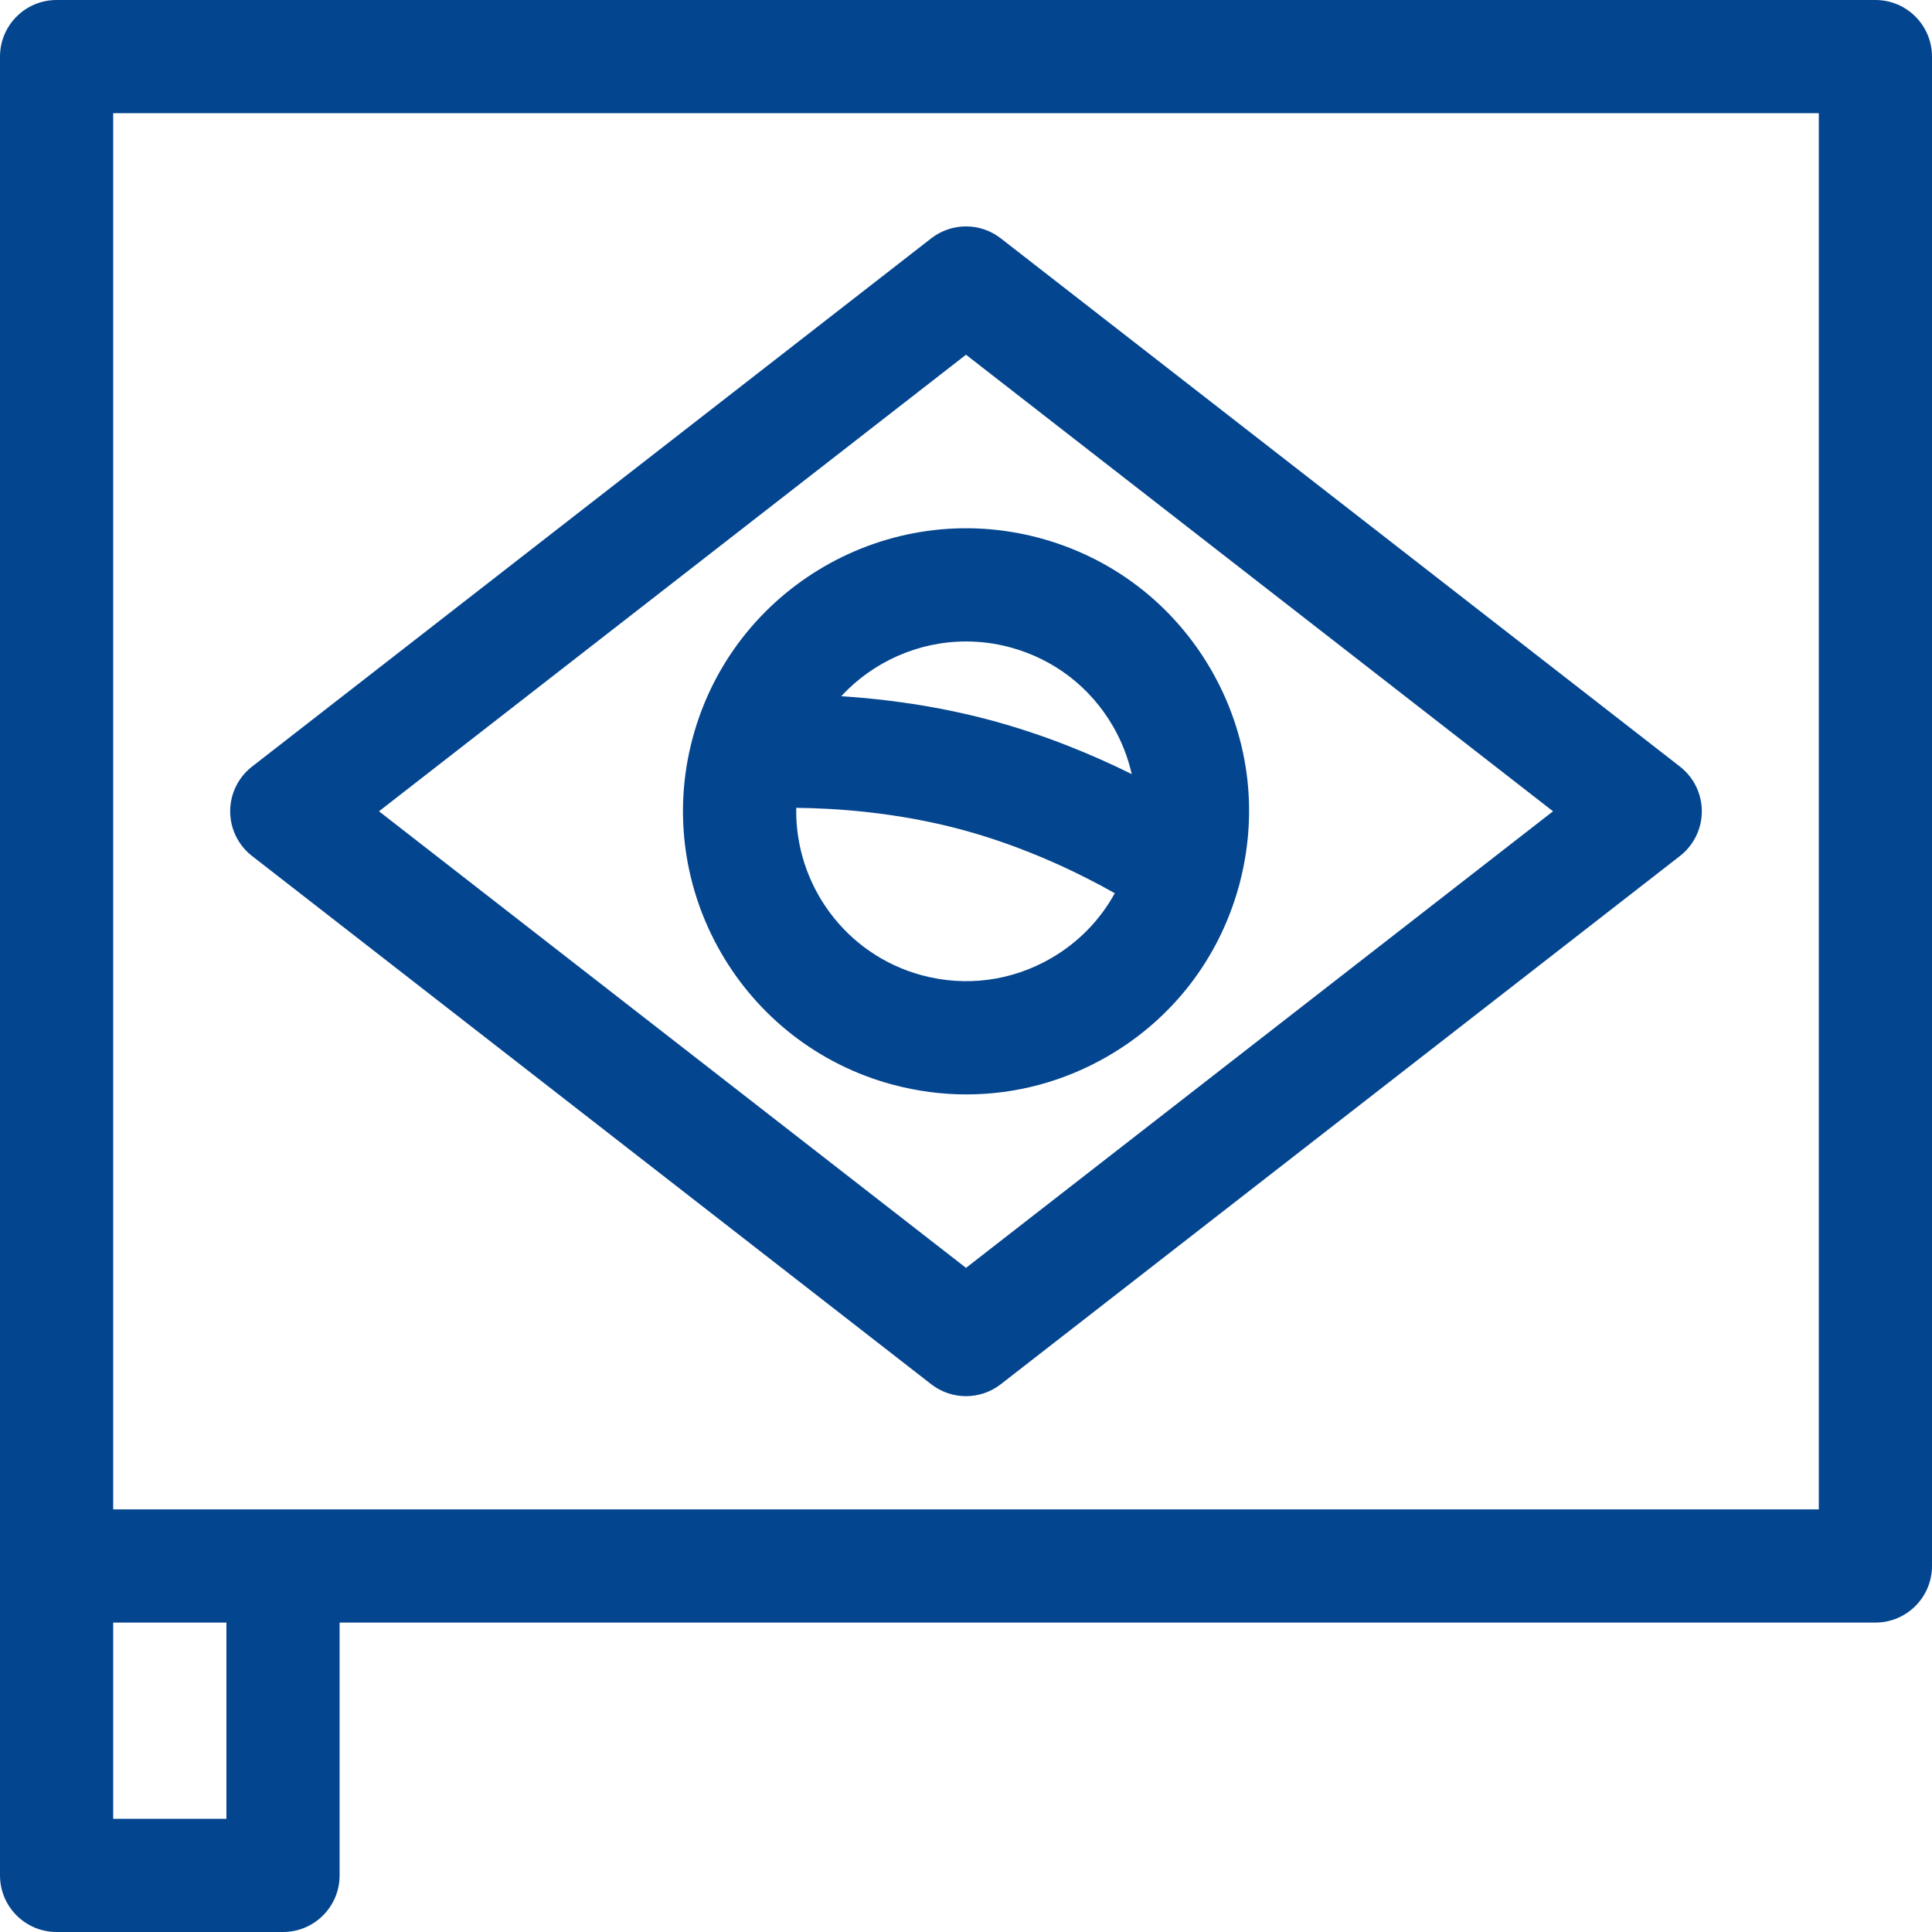
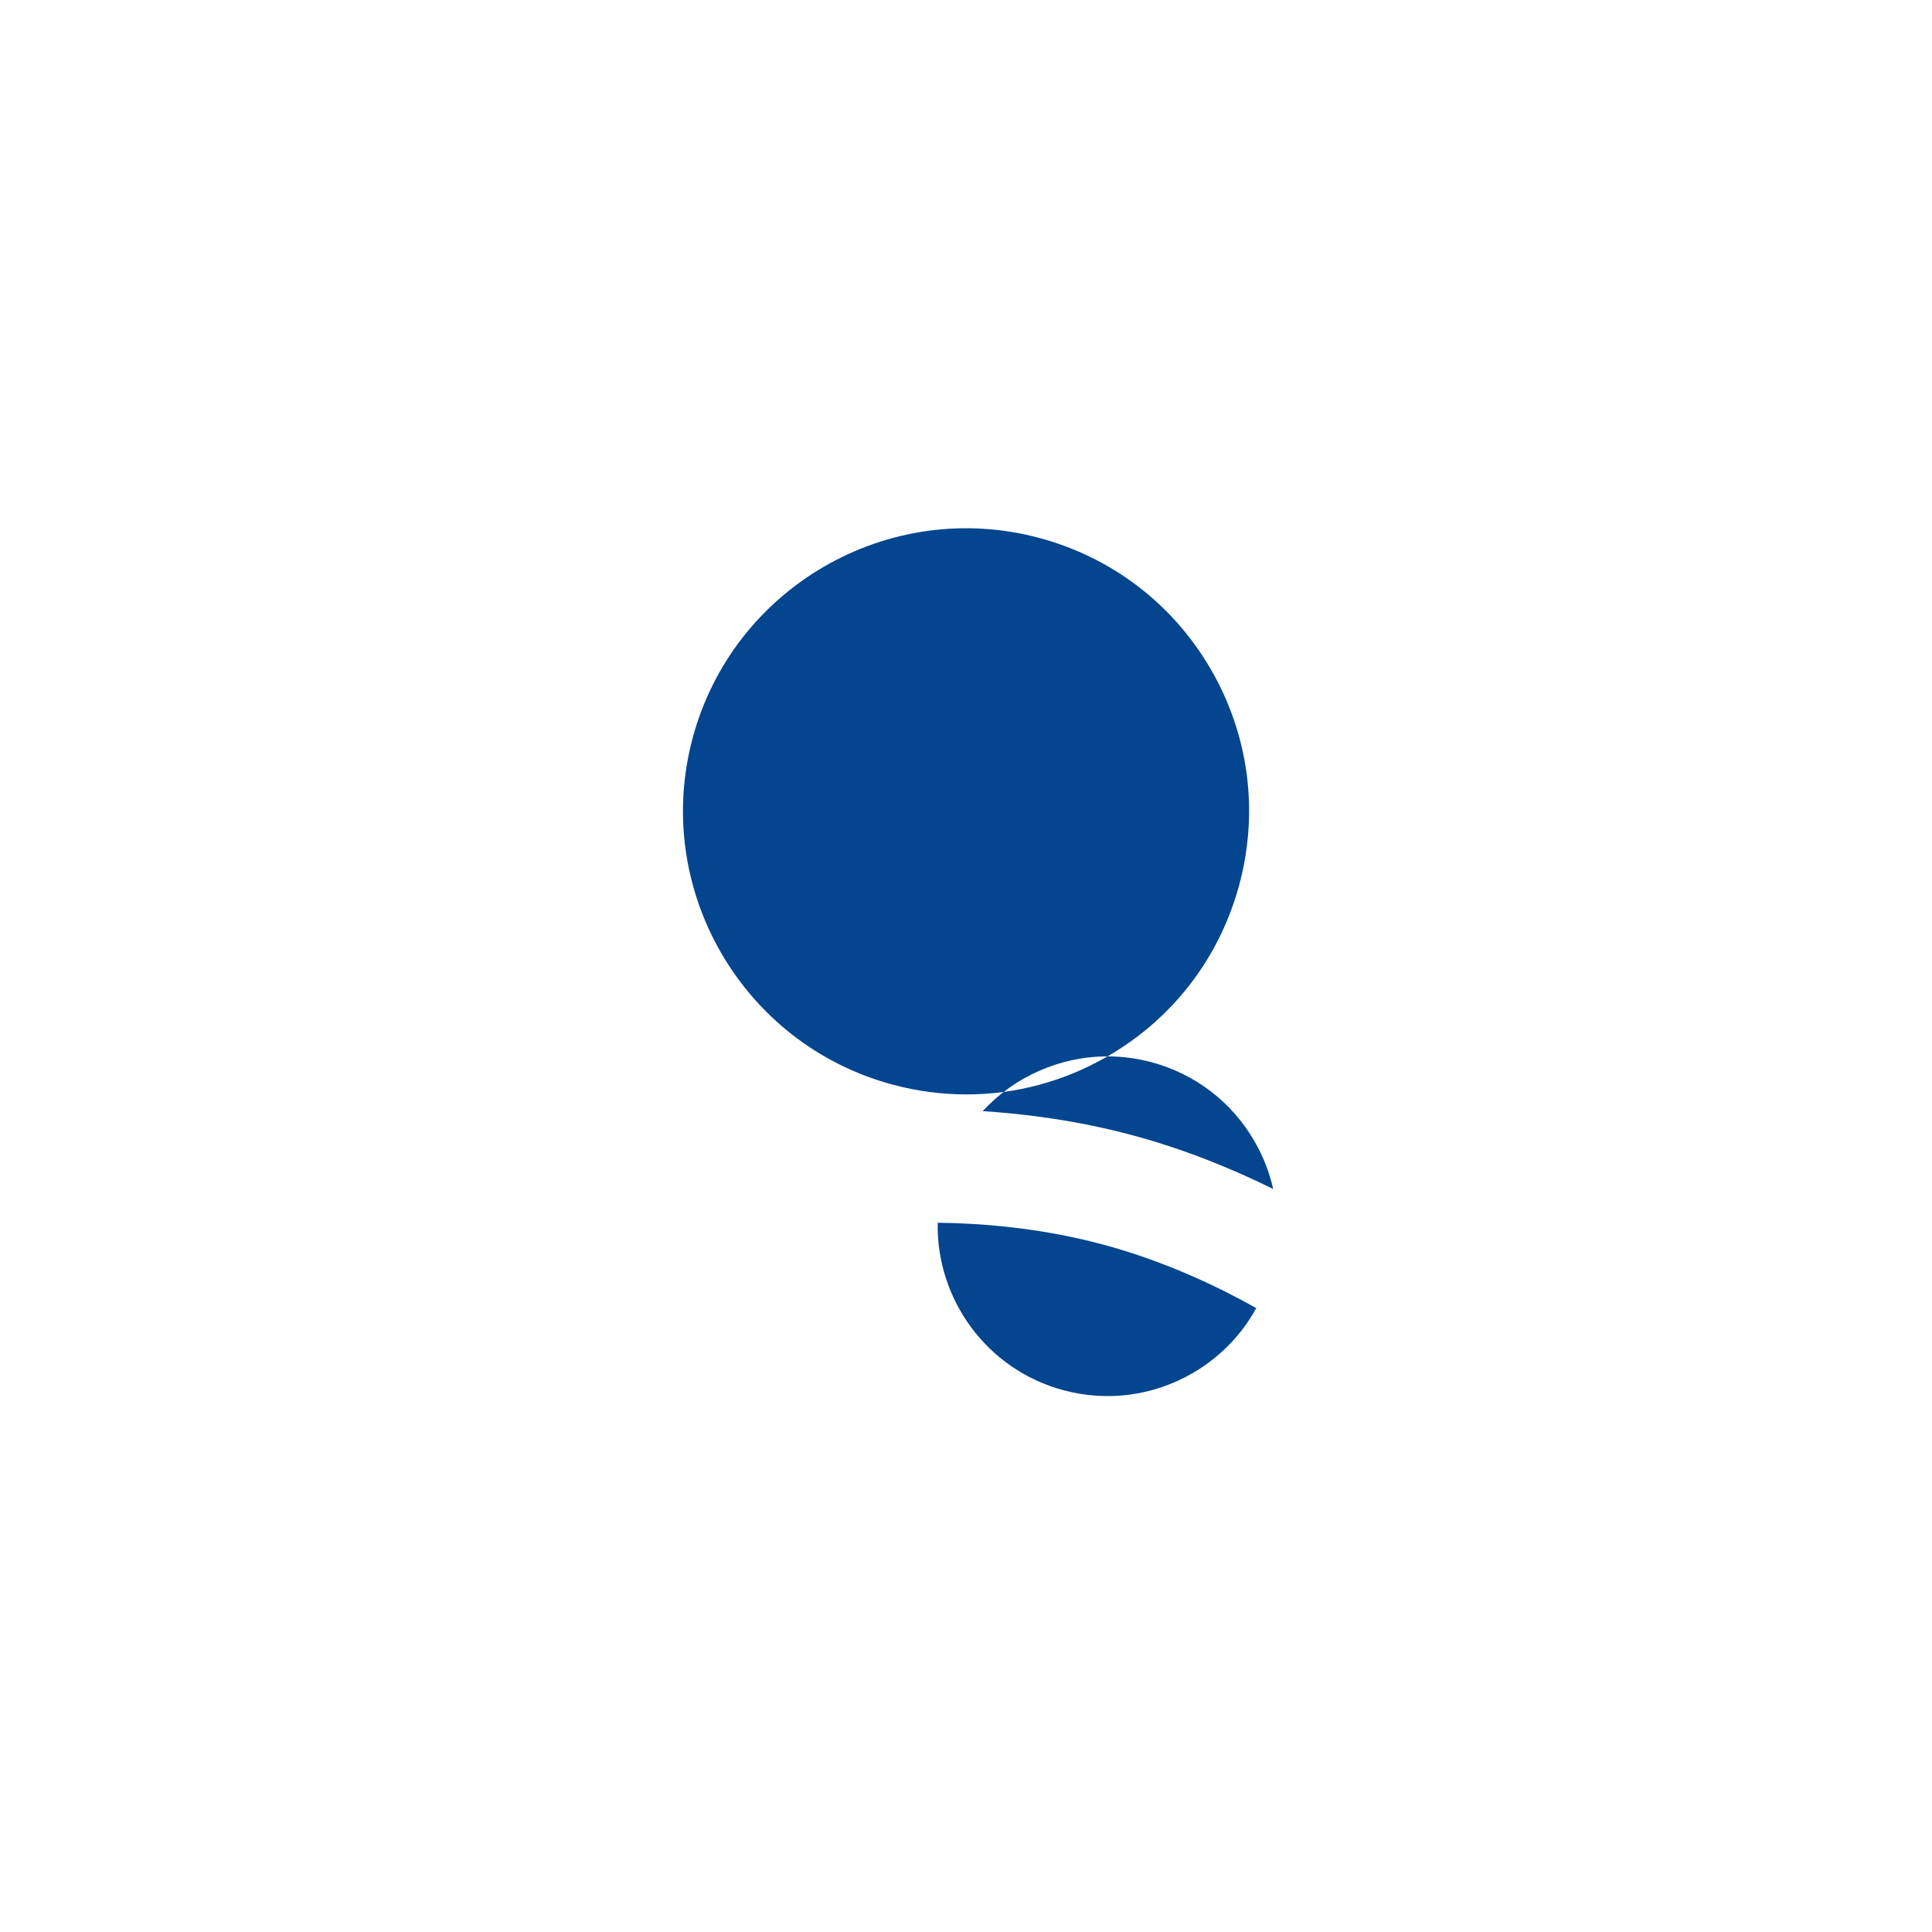
<svg xmlns="http://www.w3.org/2000/svg" height="512pt" viewBox="0 0 512 512" width="512pt" fill="#04458f">
-   <path d="m497 0h-482c-8.285 0-15 6.715-15 15v482c0 8.285 6.715 15 15 15h60c8.285 0 15-6.715 15-15v-67h407c8.285 0 15-6.715 15-15v-400c0-8.285-6.715-15-15-15zm-437 482h-30v-52h30zm422-82h-452v-370h452zm0 0" />
-   <path d="m293.5 279.953c17.109-9.879 29.398-25.75 34.711-44.742.008-.023.012-.047.02-.07.066-.246.148-.484.215-.73.039-.152.07-.309.113-.461.016-.082.039-.164.055-.242 4.938-19.137 2.234-39.066-7.66-56.207-10.02-17.348-26.191-29.758-45.543-34.945-39.945-10.703-81.152 13.09-91.855 53.035-10.703 39.945 13.09 81.152 53.035 91.855 6.461 1.73 13.02 2.586 19.531 2.586 12.996 0 25.82-3.406 37.379-10.078zm-37.488-109.957c3.844 0 7.75.496 11.633 1.539 11.613 3.109 21.316 10.555 27.324 20.965 2.312 4.004 3.965 8.262 4.953 12.645-10.062-4.988-22.91-10.395-37.453-14.293-14.523-3.891-28.34-5.633-39.539-6.348 8.43-9.109 20.418-14.508 33.082-14.508zm-11.66 88.473c-20.383-5.465-33.746-24.168-33.34-44.383 10.387.098 26.582 1.156 43.691 5.742 17.125 4.59 31.691 11.777 40.727 16.883-3.91 7.133-9.703 13.09-16.93 17.262-10.41 6.008-22.535 7.605-34.148 4.496zm0 0" />
-   <path d="m66.789 226.84 180 140c2.711 2.105 5.961 3.16 9.211 3.16s6.5-1.055 9.211-3.16l180-140c3.652-2.844 5.789-7.211 5.789-11.84s-2.137-9-5.789-11.84l-180-140c-5.418-4.215-13.004-4.211-18.422 0l-180 140c-3.652 2.84-5.789 7.211-5.789 11.84s2.137 9 5.789 11.84zm189.211-132.836 155.566 120.996-155.566 120.996-155.566-120.996zm0 0" />
+   <path d="m293.5 279.953c17.109-9.879 29.398-25.75 34.711-44.742.008-.023.012-.047.02-.07.066-.246.148-.484.215-.73.039-.152.07-.309.113-.461.016-.082.039-.164.055-.242 4.938-19.137 2.234-39.066-7.66-56.207-10.02-17.348-26.191-29.758-45.543-34.945-39.945-10.703-81.152 13.09-91.855 53.035-10.703 39.945 13.09 81.152 53.035 91.855 6.461 1.73 13.02 2.586 19.531 2.586 12.996 0 25.82-3.406 37.379-10.078zc3.844 0 7.75.496 11.633 1.539 11.613 3.109 21.316 10.555 27.324 20.965 2.312 4.004 3.965 8.262 4.953 12.645-10.062-4.988-22.91-10.395-37.453-14.293-14.523-3.891-28.34-5.633-39.539-6.348 8.43-9.109 20.418-14.508 33.082-14.508zm-11.66 88.473c-20.383-5.465-33.746-24.168-33.34-44.383 10.387.098 26.582 1.156 43.691 5.742 17.125 4.59 31.691 11.777 40.727 16.883-3.91 7.133-9.703 13.09-16.93 17.262-10.41 6.008-22.535 7.605-34.148 4.496zm0 0" />
</svg>